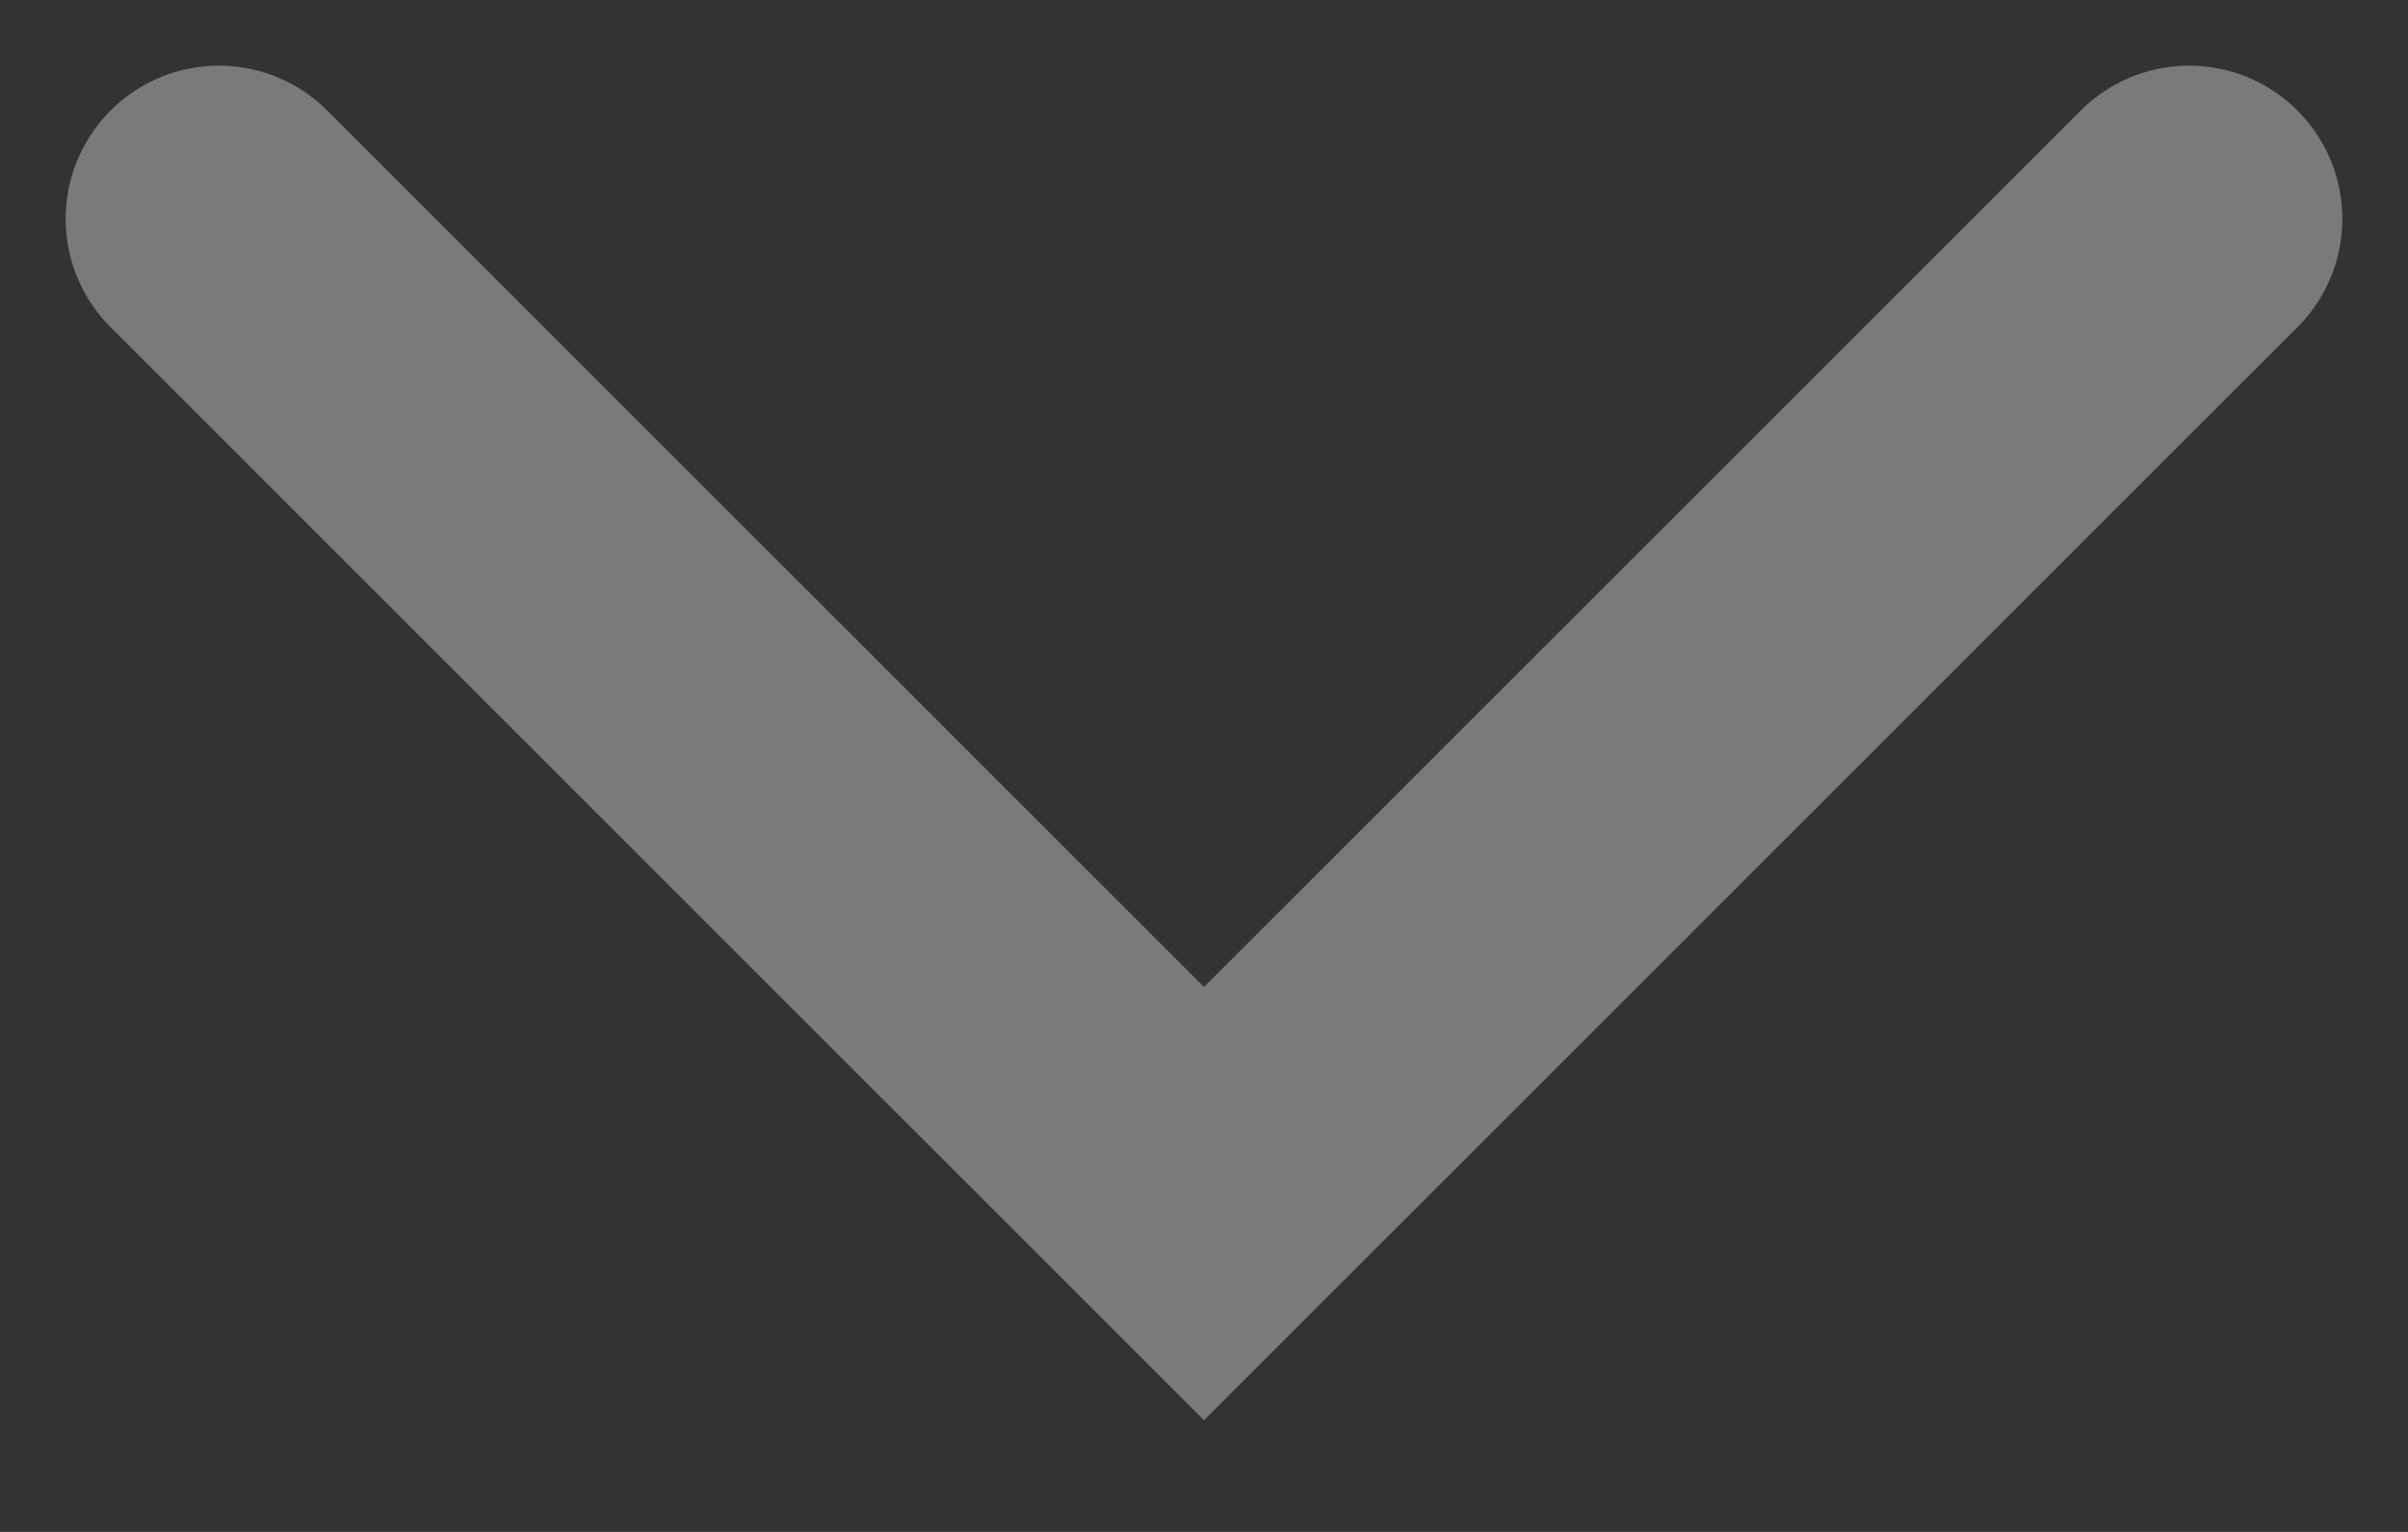
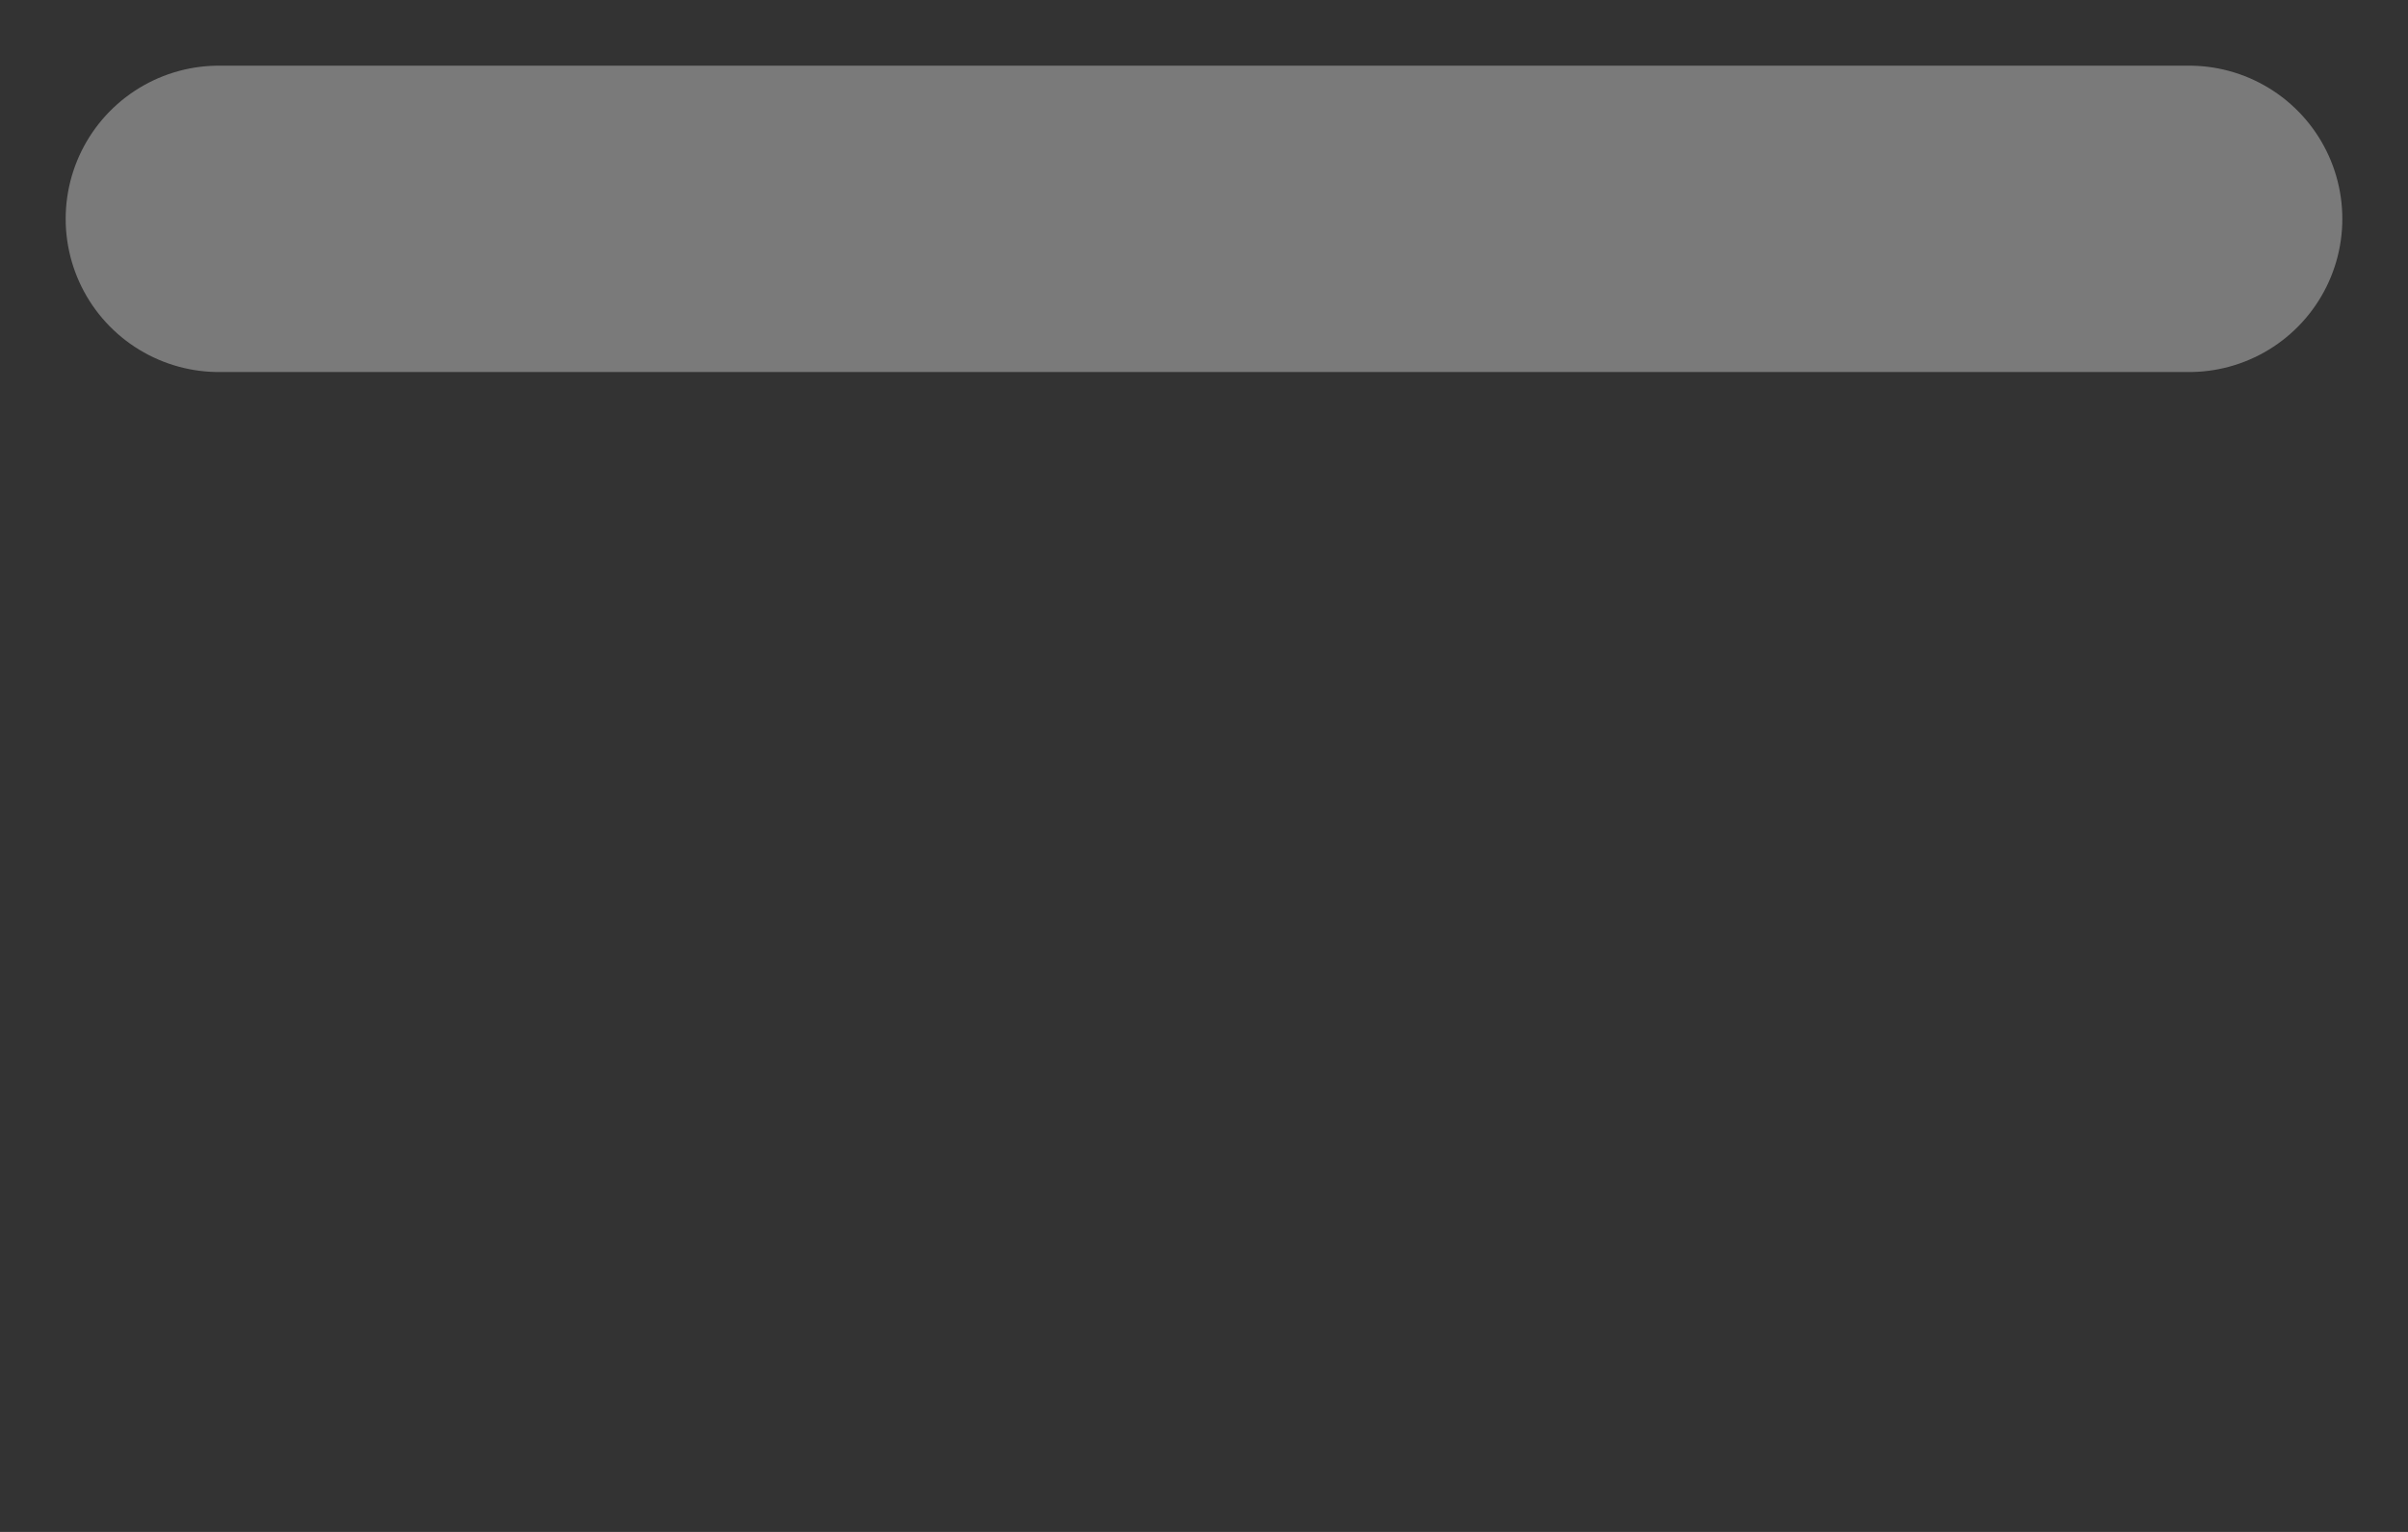
<svg xmlns="http://www.w3.org/2000/svg" width="11" height="7" viewBox="0 0 11 7" fill="none">
  <rect x="0" y="0" width="11" height="7" fill="#333333" stroke="none" />
-   <path d="M1 1L5.5 5.5L10 1" stroke="white" stroke-opacity="0.35" stroke-width="1.4" stroke-linecap="round" />
+   <path d="M1 1L10 1" stroke="white" stroke-opacity="0.35" stroke-width="1.4" stroke-linecap="round" />
</svg>